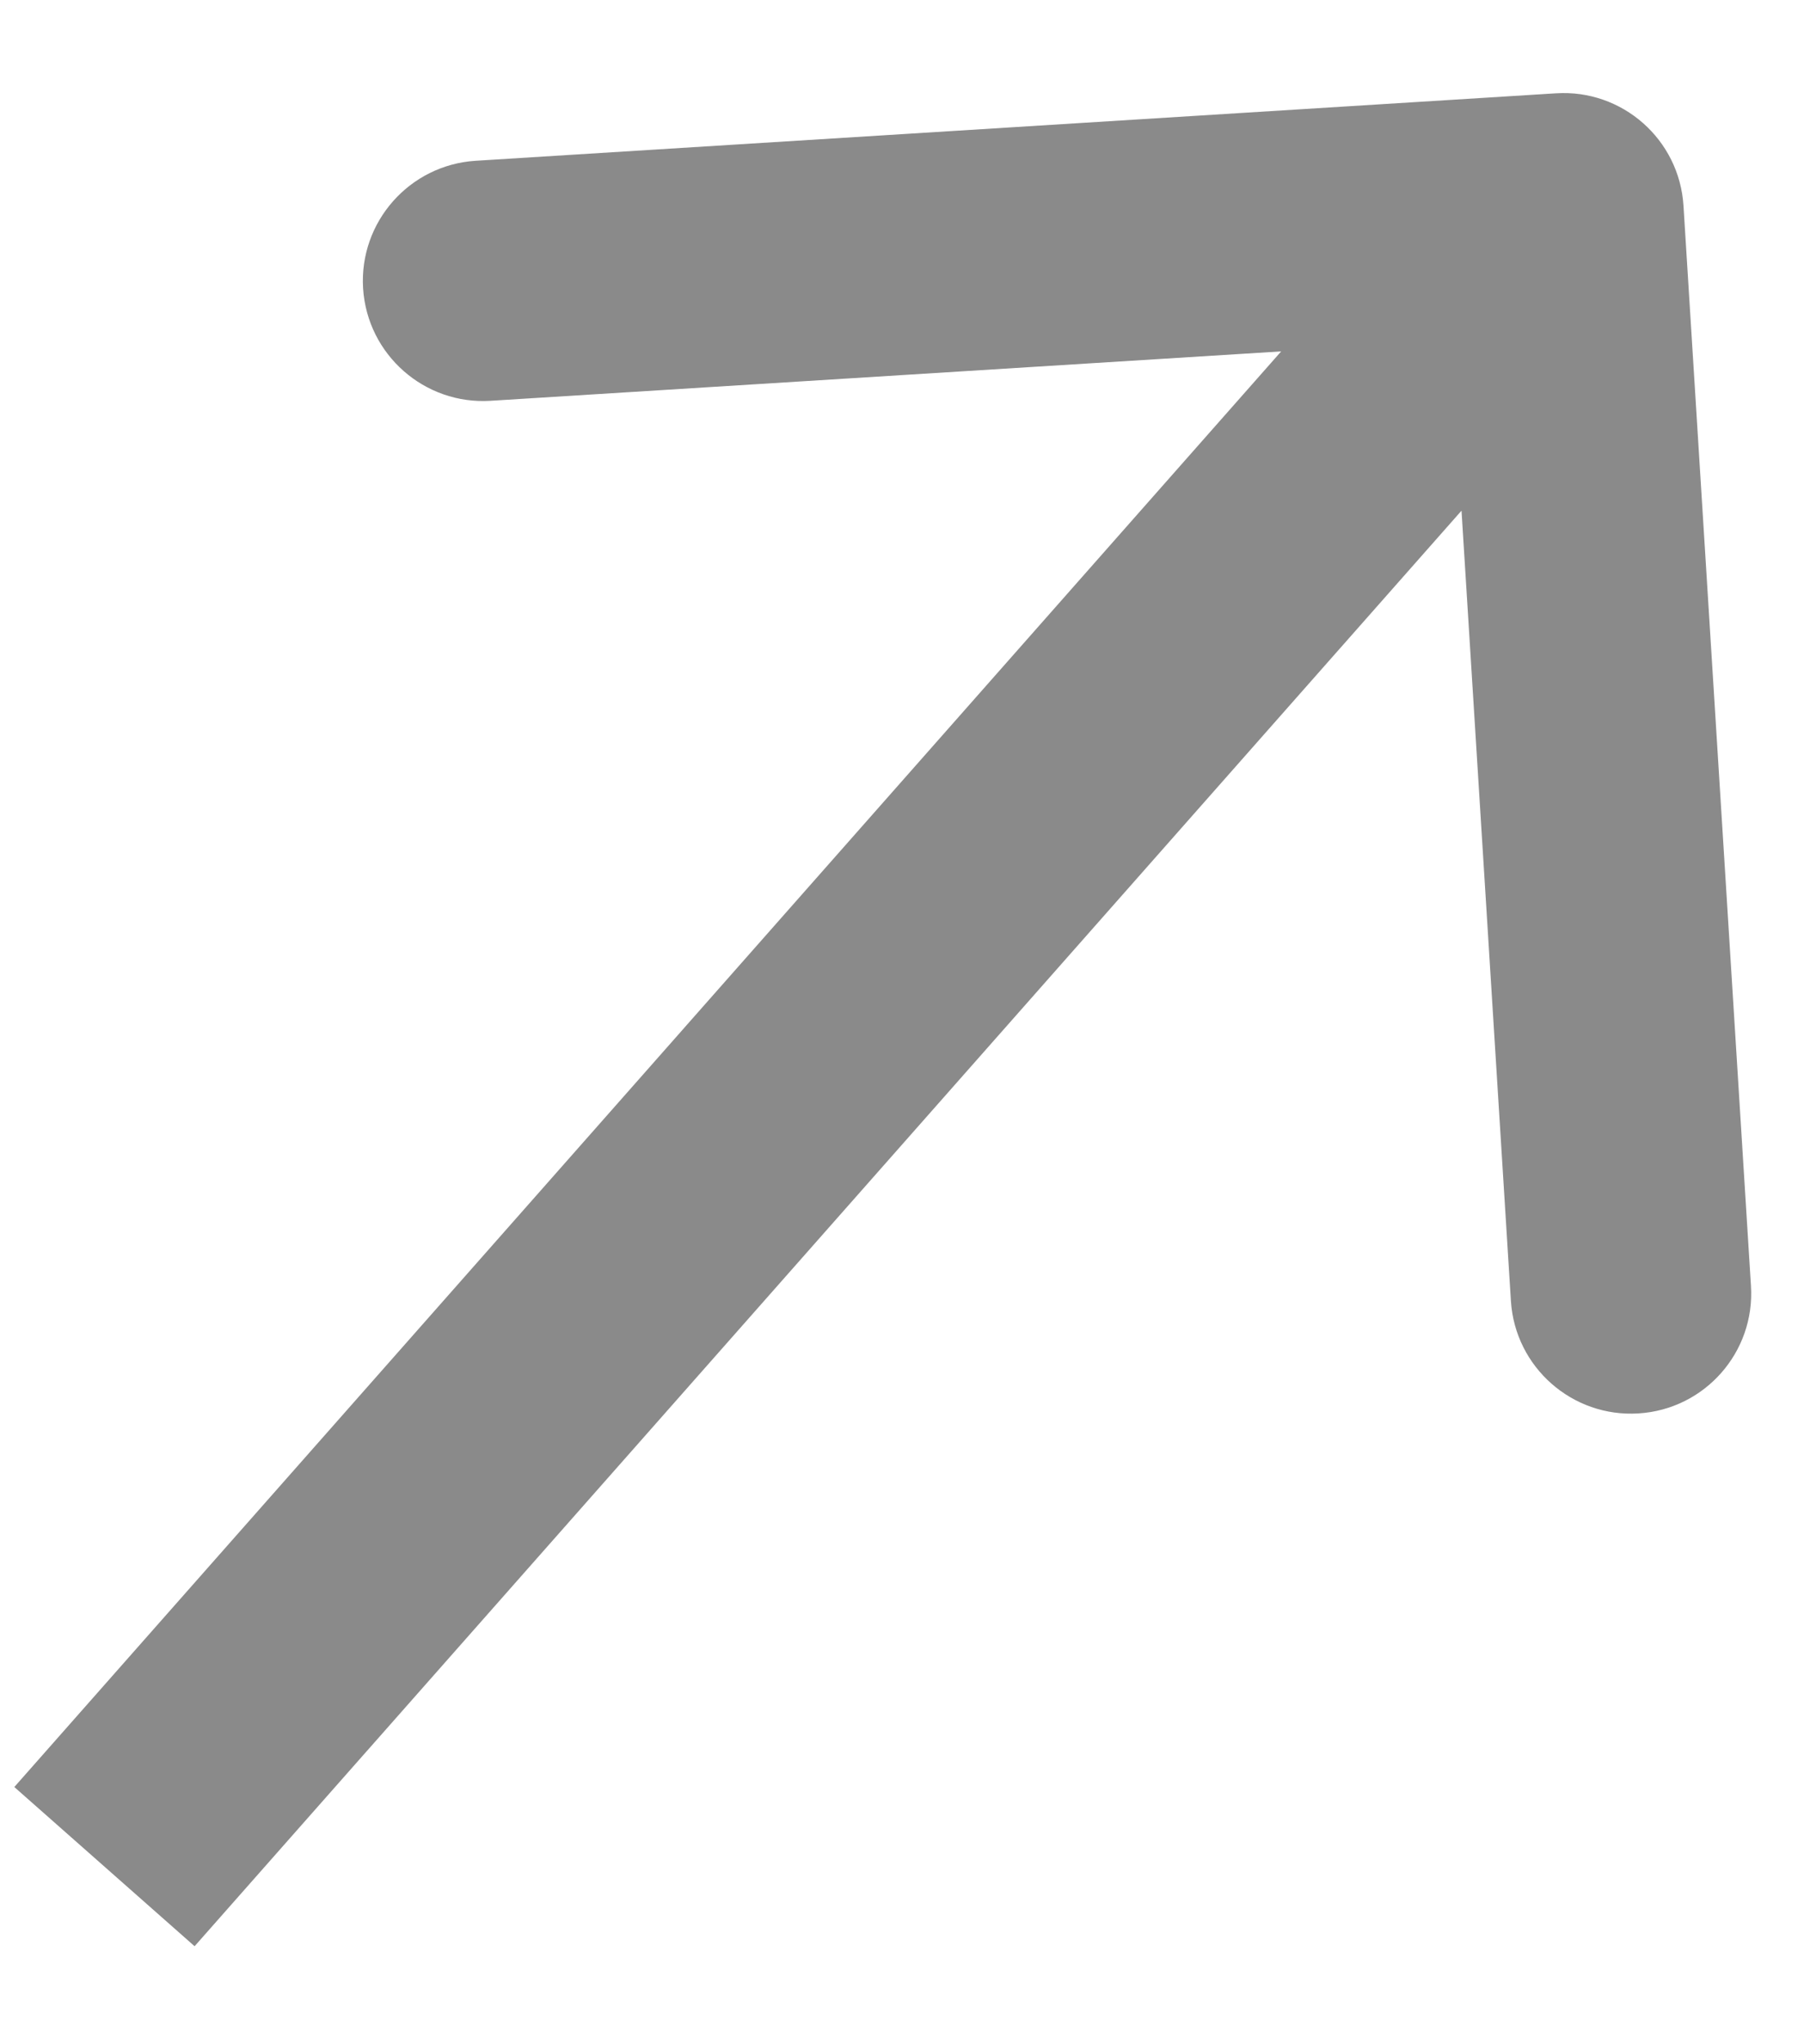
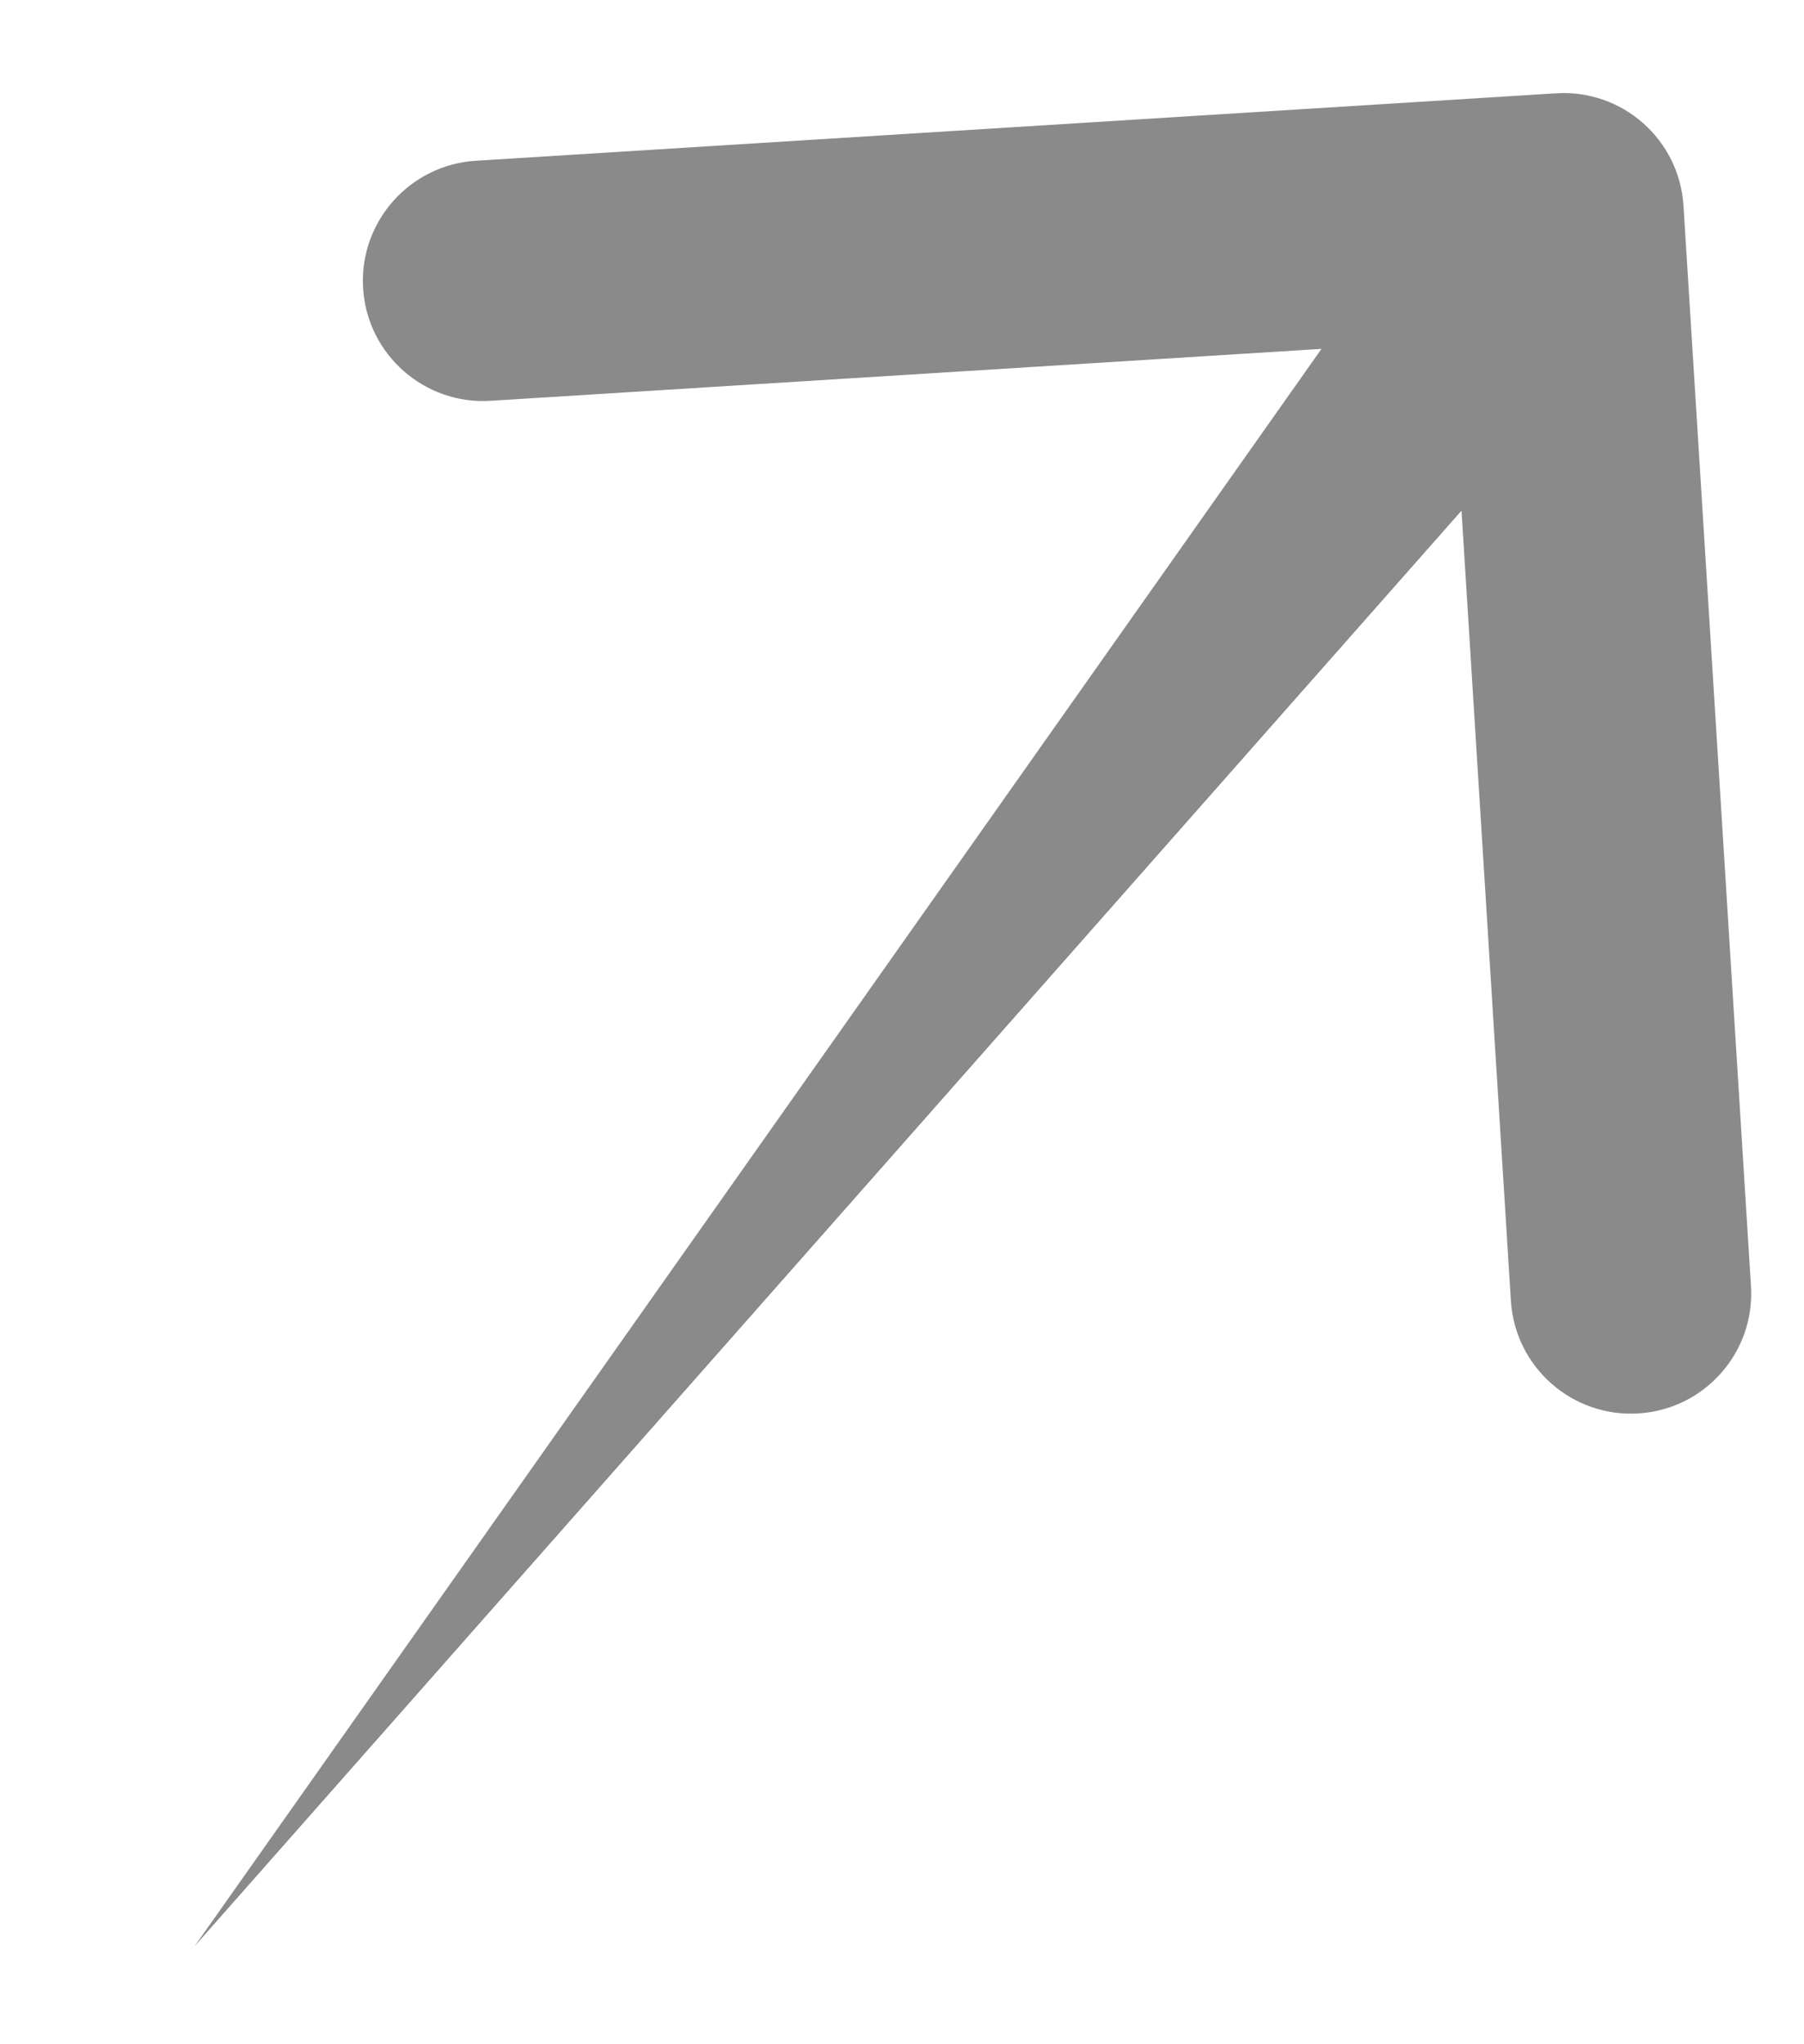
<svg xmlns="http://www.w3.org/2000/svg" width="15" height="17" viewBox="0 0 15 17" fill="none">
-   <path opacity="0.6" d="M13.998 1.712C13.964 1.16 13.489 0.741 12.938 0.776L3.955 1.337C3.404 1.372 2.985 1.847 3.019 2.398C3.054 2.949 3.529 3.368 4.08 3.333L12.064 2.834L12.563 10.819C12.598 11.37 13.073 11.789 13.624 11.754C14.175 11.72 14.594 11.245 14.559 10.694L13.998 1.712ZM1.618 16.185L13.75 2.436L12.25 1.112L0.119 14.861L1.618 16.185Z" fill="#3C3C3C" />
+   <path opacity="0.6" d="M13.998 1.712C13.964 1.16 13.489 0.741 12.938 0.776L3.955 1.337C3.404 1.372 2.985 1.847 3.019 2.398C3.054 2.949 3.529 3.368 4.08 3.333L12.064 2.834L12.563 10.819C12.598 11.37 13.073 11.789 13.624 11.754C14.175 11.72 14.594 11.245 14.559 10.694L13.998 1.712ZM1.618 16.185L13.75 2.436L12.25 1.112L1.618 16.185Z" fill="#3C3C3C" />
</svg>